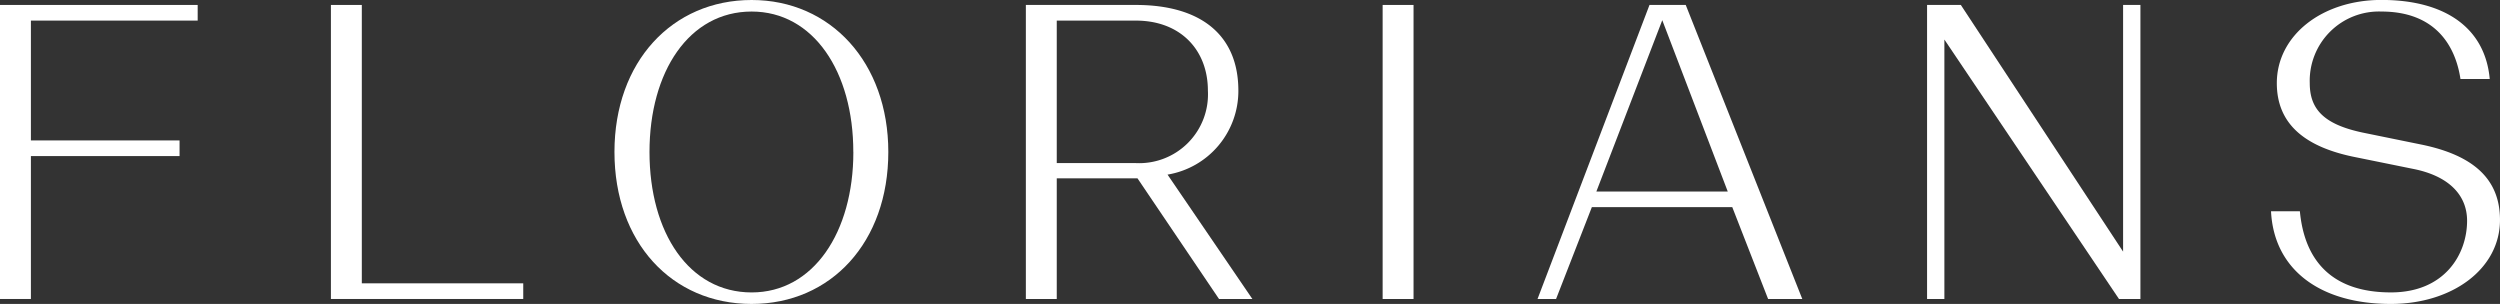
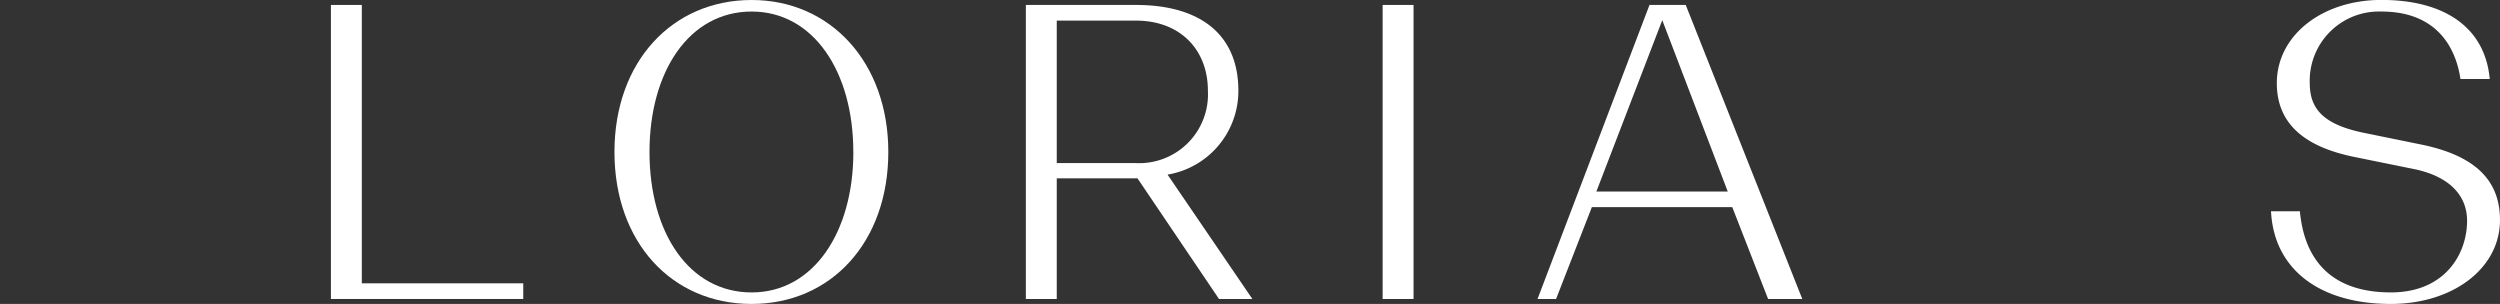
<svg xmlns="http://www.w3.org/2000/svg" width="216.606" height="26.334" viewBox="0 0 216.606 26.334">
  <rect x="0" y="0" width="216.606" height="26.334" fill="#333333" stroke="none" />
  <defs>
    <clipPath id="clip-path">
      <rect id="Rectangle_4" data-name="Rectangle 4" width="216.606" height="26.334" fill="#fff" />
    </clipPath>
  </defs>
  <g id="Group_6" data-name="Group 6" transform="translate(0 0)">
-     <path id="Path_1044" data-name="Path 1044" d="M0,.481V25.956H2.677V13.575H15.557V12.219H2.677V1.836H17.127V.481Z" transform="translate(0 -0.052)" fill="#fff" />
    <path id="Path_1045" data-name="Path 1045" d="M32.136.481V25.956H48.8V24.6H34.813V.481Z" transform="translate(-3.465 -0.052)" fill="#fff" />
    <g id="Group_5" data-name="Group 5" transform="translate(0 0)">
      <g id="Group_4" data-name="Group 4" clip-path="url(#clip-path)">
        <path id="Path_1046" data-name="Path 1046" d="M83.4,13.167c0,7.814-4.96,13.167-11.846,13.167-6.923,0-11.882-5.353-11.882-13.167S64.671,0,71.558,0C78.408,0,83.4,5.424,83.4,13.167m-3.033,0C80.371,6.209,76.91,1,71.558,1c-5.425,0-8.85,5.21-8.85,12.169,0,6.993,3.425,12.168,8.85,12.168,5.352,0,8.813-5.209,8.813-12.168" transform="translate(-6.434 0)" fill="#fff" />
        <path id="Path_1047" data-name="Path 1047" d="M102.3,15.5V25.957H99.623V.48h9.528c5.673,0,8.884,2.64,8.884,7.422a7.348,7.348,0,0,1-6.136,7.278l7.35,10.776h-2.891L109.293,15.5Zm0-13.665V14.182h6.851a5.963,5.963,0,0,0,6.244-6.28c0-3.5-2.355-6.066-6.244-6.066Z" transform="translate(-10.74 -0.051)" fill="#fff" />
        <rect id="Rectangle_3" data-name="Rectangle 3" width="2.677" height="25.477" transform="translate(119.795 0.429)" fill="#fff" />
        <path id="Path_1048" data-name="Path 1048" d="M172.252,25.957H169.29L166.186,18H154.018l-3.1,7.956h-1.606L159.013.481h3.141Zm-6.459-9.313L160.12,1.8,154.41,16.644Z" transform="translate(-16.097 -0.051)" fill="#fff" />
-         <path id="Path_1049" data-name="Path 1049" d="M205.627.48V25.957h-1.856L188.642,3.477v22.48h-1.5V.48h2.926l14.058,21.372V.48Z" transform="translate(-20.176 -0.051)" fill="#fff" />
        <path id="Path_1050" data-name="Path 1050" d="M220.544,18.305h2.5c.393,4.211,2.713,7.03,7.887,7.03,4.674,0,6.6-3.319,6.6-6.209,0-2.213-1.571-3.889-4.711-4.5l-4.924-1c-4.532-.892-6.85-2.962-6.85-6.423,0-4.139,3.925-7.208,9.063-7.208,5.566,0,8.992,2.462,9.384,6.851h-2.535C236.494,3.783,234.637,1,230.107,1A6,6,0,0,0,223.9,7.208c0,2.247,1.213,3.569,4.6,4.282l5.067,1.035c4.532.929,6.815,3,6.815,6.53,0,4.246-4.139,7.279-9.455,7.279-6.174,0-10.133-3-10.383-8.029" transform="translate(-23.777 0)" fill="#fff" />
      </g>
    </g>
  </g>
</svg>